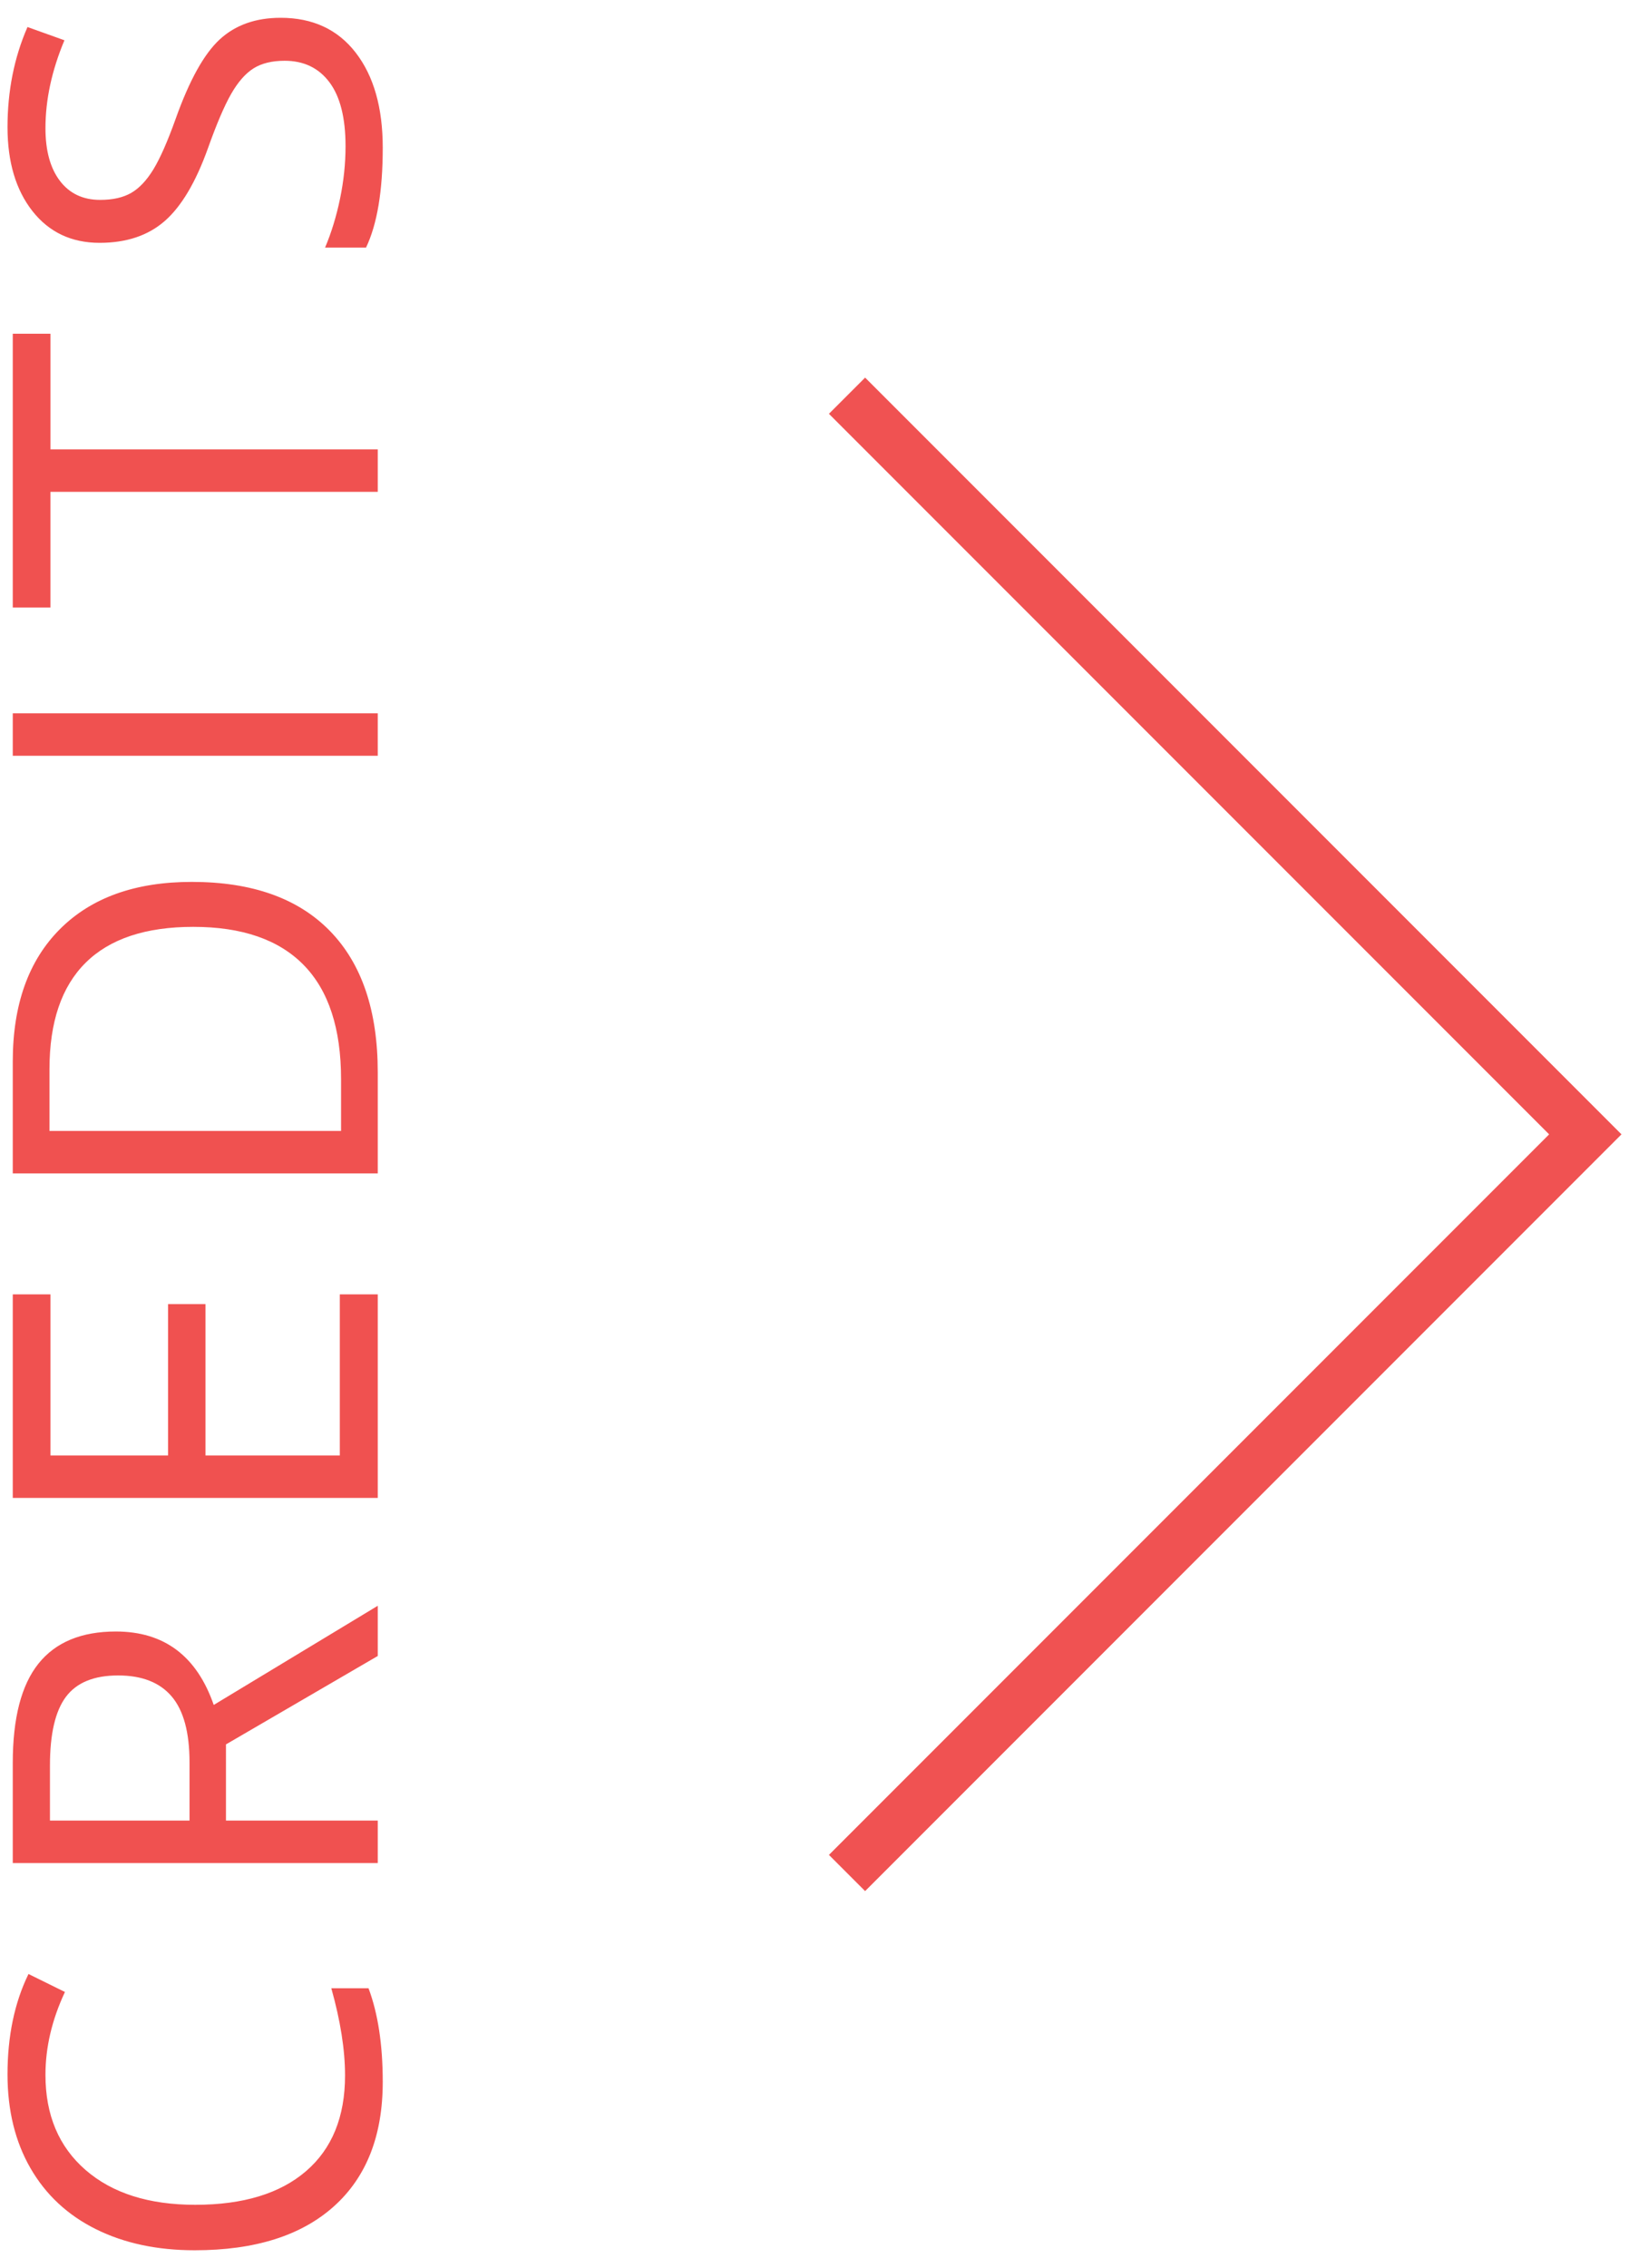
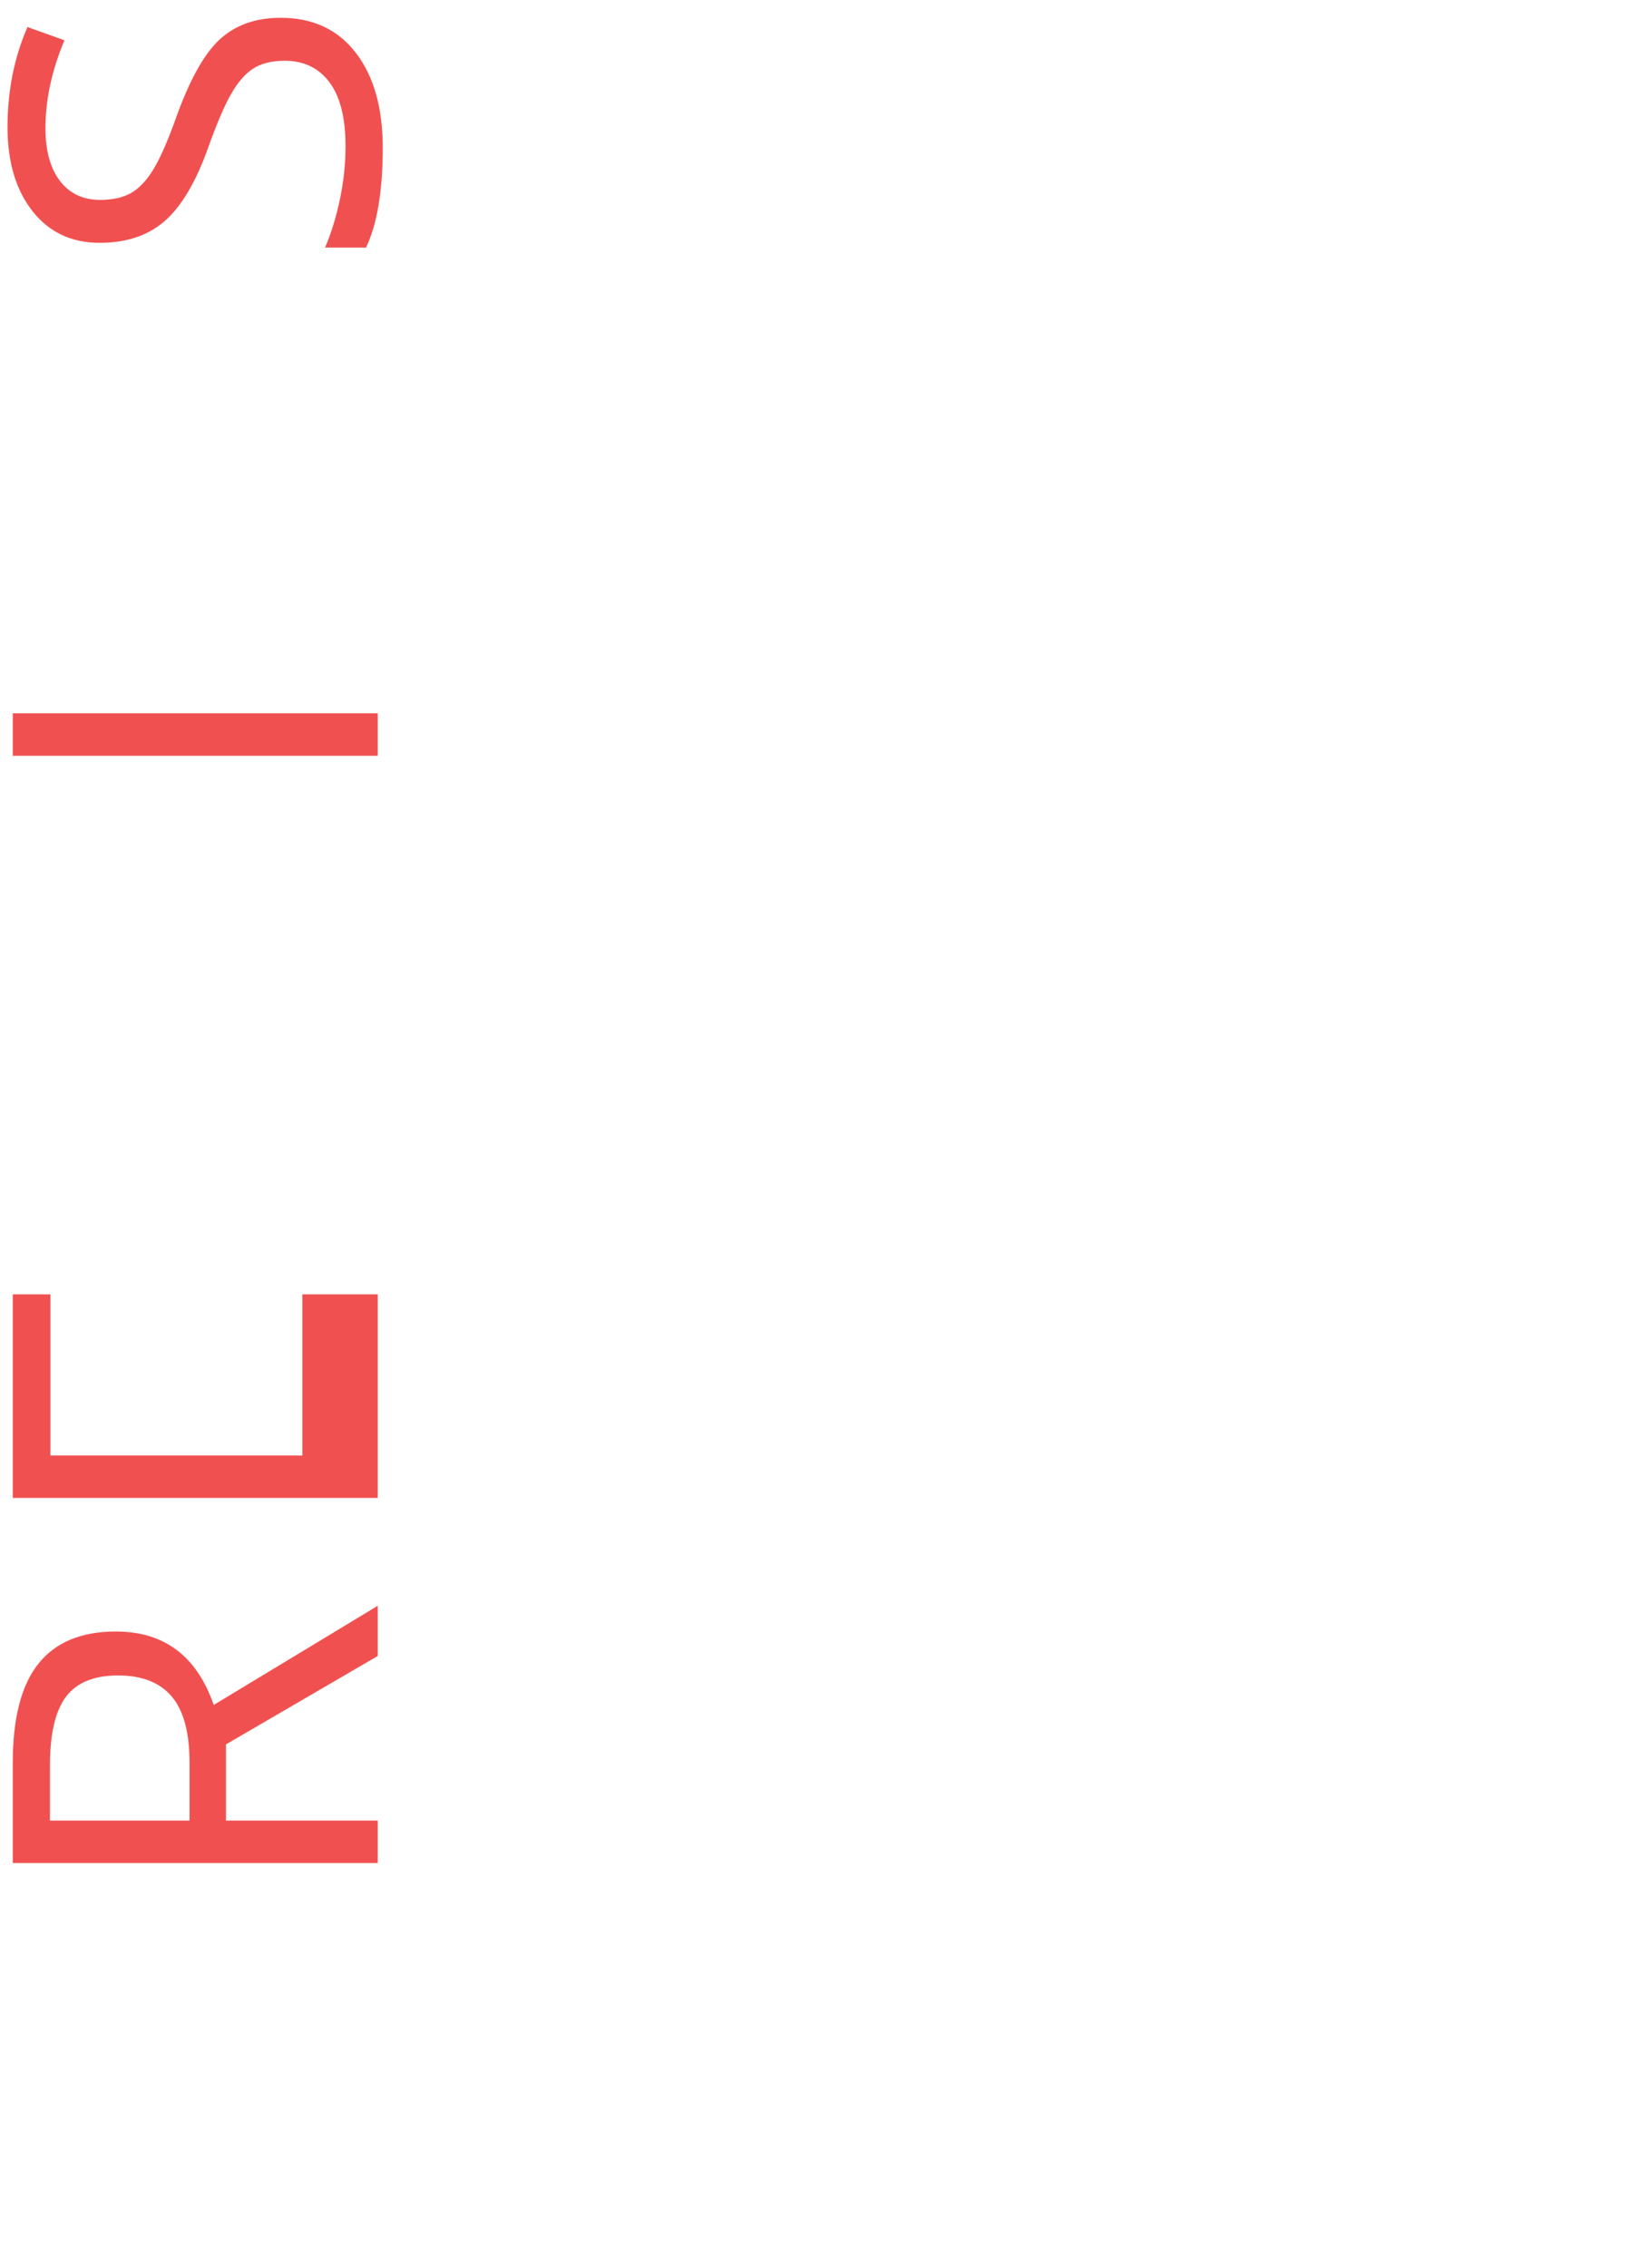
<svg xmlns="http://www.w3.org/2000/svg" version="1.1" id="Layer_1" x="0px" y="0px" width="108.326px" height="150.75px" viewBox="0 0 108.326 150.75" enable-background="new 0 0 108.326 150.75" xml:space="preserve">
  <g>
    <g>
-       <path fill="#F05150" d="M3.023,137.913c0,2.667,0.888,4.773,2.665,6.317s4.208,2.316,7.296,2.316c3.177,0,5.631-0.744,7.363-2.233    c1.732-1.488,2.598-3.611,2.598-6.367c0-1.693-0.304-3.625-0.913-5.794h2.474c0.631,1.683,0.946,3.758,0.946,6.226    c0,3.575-1.084,6.333-3.254,8.276c-2.169,1.942-5.251,2.914-9.247,2.914c-2.501,0-4.692-0.467-6.574-1.403    c-1.881-0.935-3.331-2.285-4.35-4.051c-1.018-1.765-1.527-3.843-1.527-6.234c0-2.545,0.465-4.77,1.395-6.674l2.424,1.195    C3.455,134.239,3.023,136.076,3.023,137.913z" />
      <path fill="#F05150" d="M15.026,121.008H25.12v2.822H0.849v-6.657c0-2.977,0.57-5.177,1.71-6.599    c1.14-1.422,2.855-2.133,5.146-2.133c3.21,0,5.379,1.627,6.508,4.881l10.907-6.591v3.337l-10.094,5.877V121.008z M12.603,121.008    v-3.868c0-1.992-0.396-3.453-1.187-4.383c-0.791-0.93-1.978-1.395-3.561-1.395c-1.604,0-2.761,0.473-3.47,1.419    c-0.708,0.946-1.063,2.465-1.063,4.557v3.669H12.603z" />
-       <path fill="#F05150" d="M25.12,86.032v13.53H0.849v-13.53h2.507V96.74h7.819V86.68h2.49V96.74h8.932V86.032H25.12z" />
-       <path fill="#F05150" d="M12.752,58.617c4.007,0,7.07,1.087,9.189,3.262c2.12,2.175,3.179,5.304,3.179,9.388v6.724H0.849v-7.438    c0-3.774,1.046-6.707,3.138-8.799S9,58.617,12.752,58.617z M12.852,61.605c-3.165,0-5.55,0.794-7.155,2.382    c-1.604,1.588-2.407,3.949-2.407,7.081v4.101H22.68v-3.437c0-3.364-0.827-5.894-2.482-7.587    C18.543,62.452,16.095,61.605,12.852,61.605z" />
+       <path fill="#F05150" d="M25.12,86.032v13.53H0.849v-13.53h2.507V96.74h7.819V86.68V96.74h8.932V86.032H25.12z" />
      <path fill="#F05150" d="M25.12,50.233H0.849v-2.822H25.12V50.233z" />
-       <path fill="#F05150" d="M25.12,29.87v2.822H3.355v7.687H0.849V22.183h2.507v7.687H25.12z" />
      <path fill="#F05150" d="M18.662,1.183c2.136,0,3.802,0.775,4.997,2.324c1.195,1.55,1.793,3.652,1.793,6.309    c0,2.878-0.371,5.091-1.112,6.641h-2.723c0.421-0.996,0.753-2.081,0.996-3.254c0.244-1.173,0.365-2.335,0.365-3.486    c0-1.881-0.357-3.298-1.071-4.25c-0.714-0.952-1.707-1.428-2.98-1.428c-0.841,0-1.53,0.169-2.067,0.506    c-0.537,0.338-1.032,0.902-1.486,1.693c-0.454,0.792-0.968,1.995-1.544,3.611c-0.808,2.258-1.765,3.871-2.872,4.839    c-1.106,0.969-2.551,1.453-4.333,1.453c-1.87,0-3.359-0.703-4.466-2.108C1.054,12.627,0.5,10.768,0.5,8.454    c0-2.413,0.443-4.632,1.328-6.657l2.457,0.88C3.444,4.68,3.023,6.628,3.023,8.521c0,1.494,0.321,2.662,0.963,3.503    c0.642,0.841,1.533,1.262,2.673,1.262c0.841,0,1.53-0.155,2.067-0.465c0.537-0.31,1.029-0.833,1.478-1.569    c0.448-0.736,0.944-1.862,1.486-3.378c0.908-2.545,1.882-4.297,2.922-5.254C15.652,1.662,17.002,1.183,18.662,1.183z" />
    </g>
    <g>
-       <polygon fill="#F05252" points="57.529,125.695 55.123,123.289 103.015,75.397 55.123,27.505 57.529,25.099 107.826,75.397   " />
-     </g>
+       </g>
  </g>
</svg>